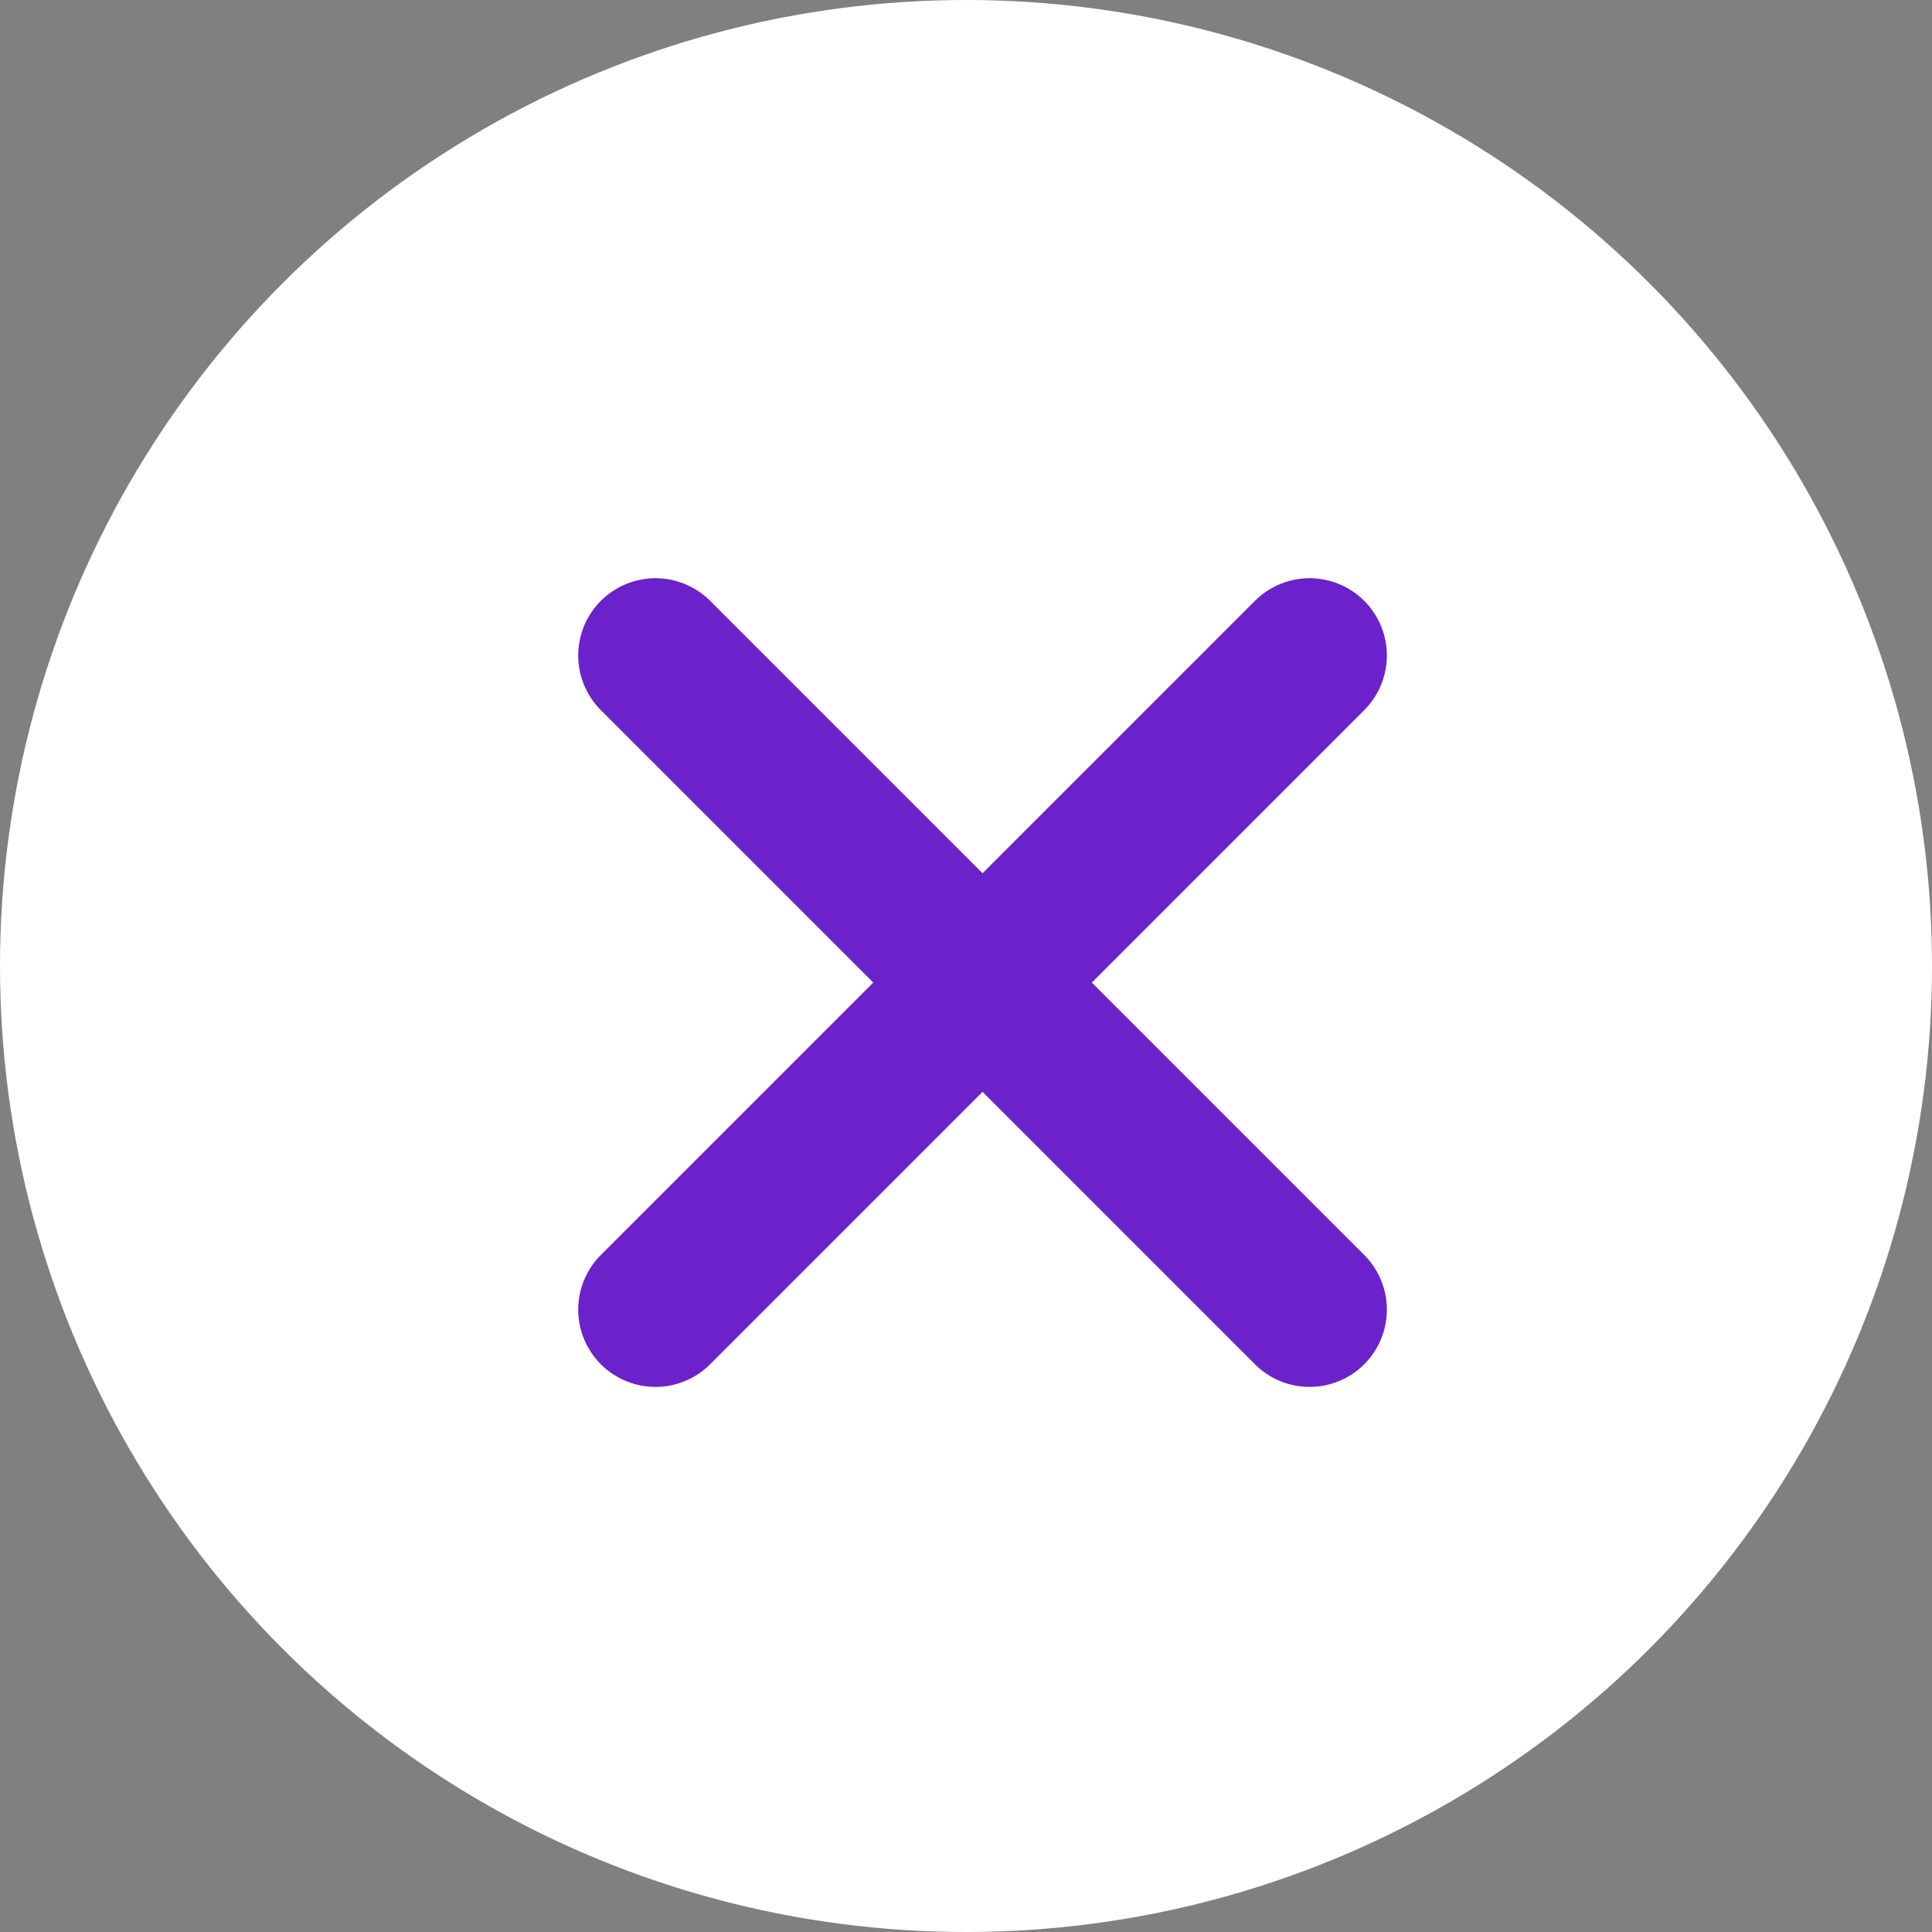
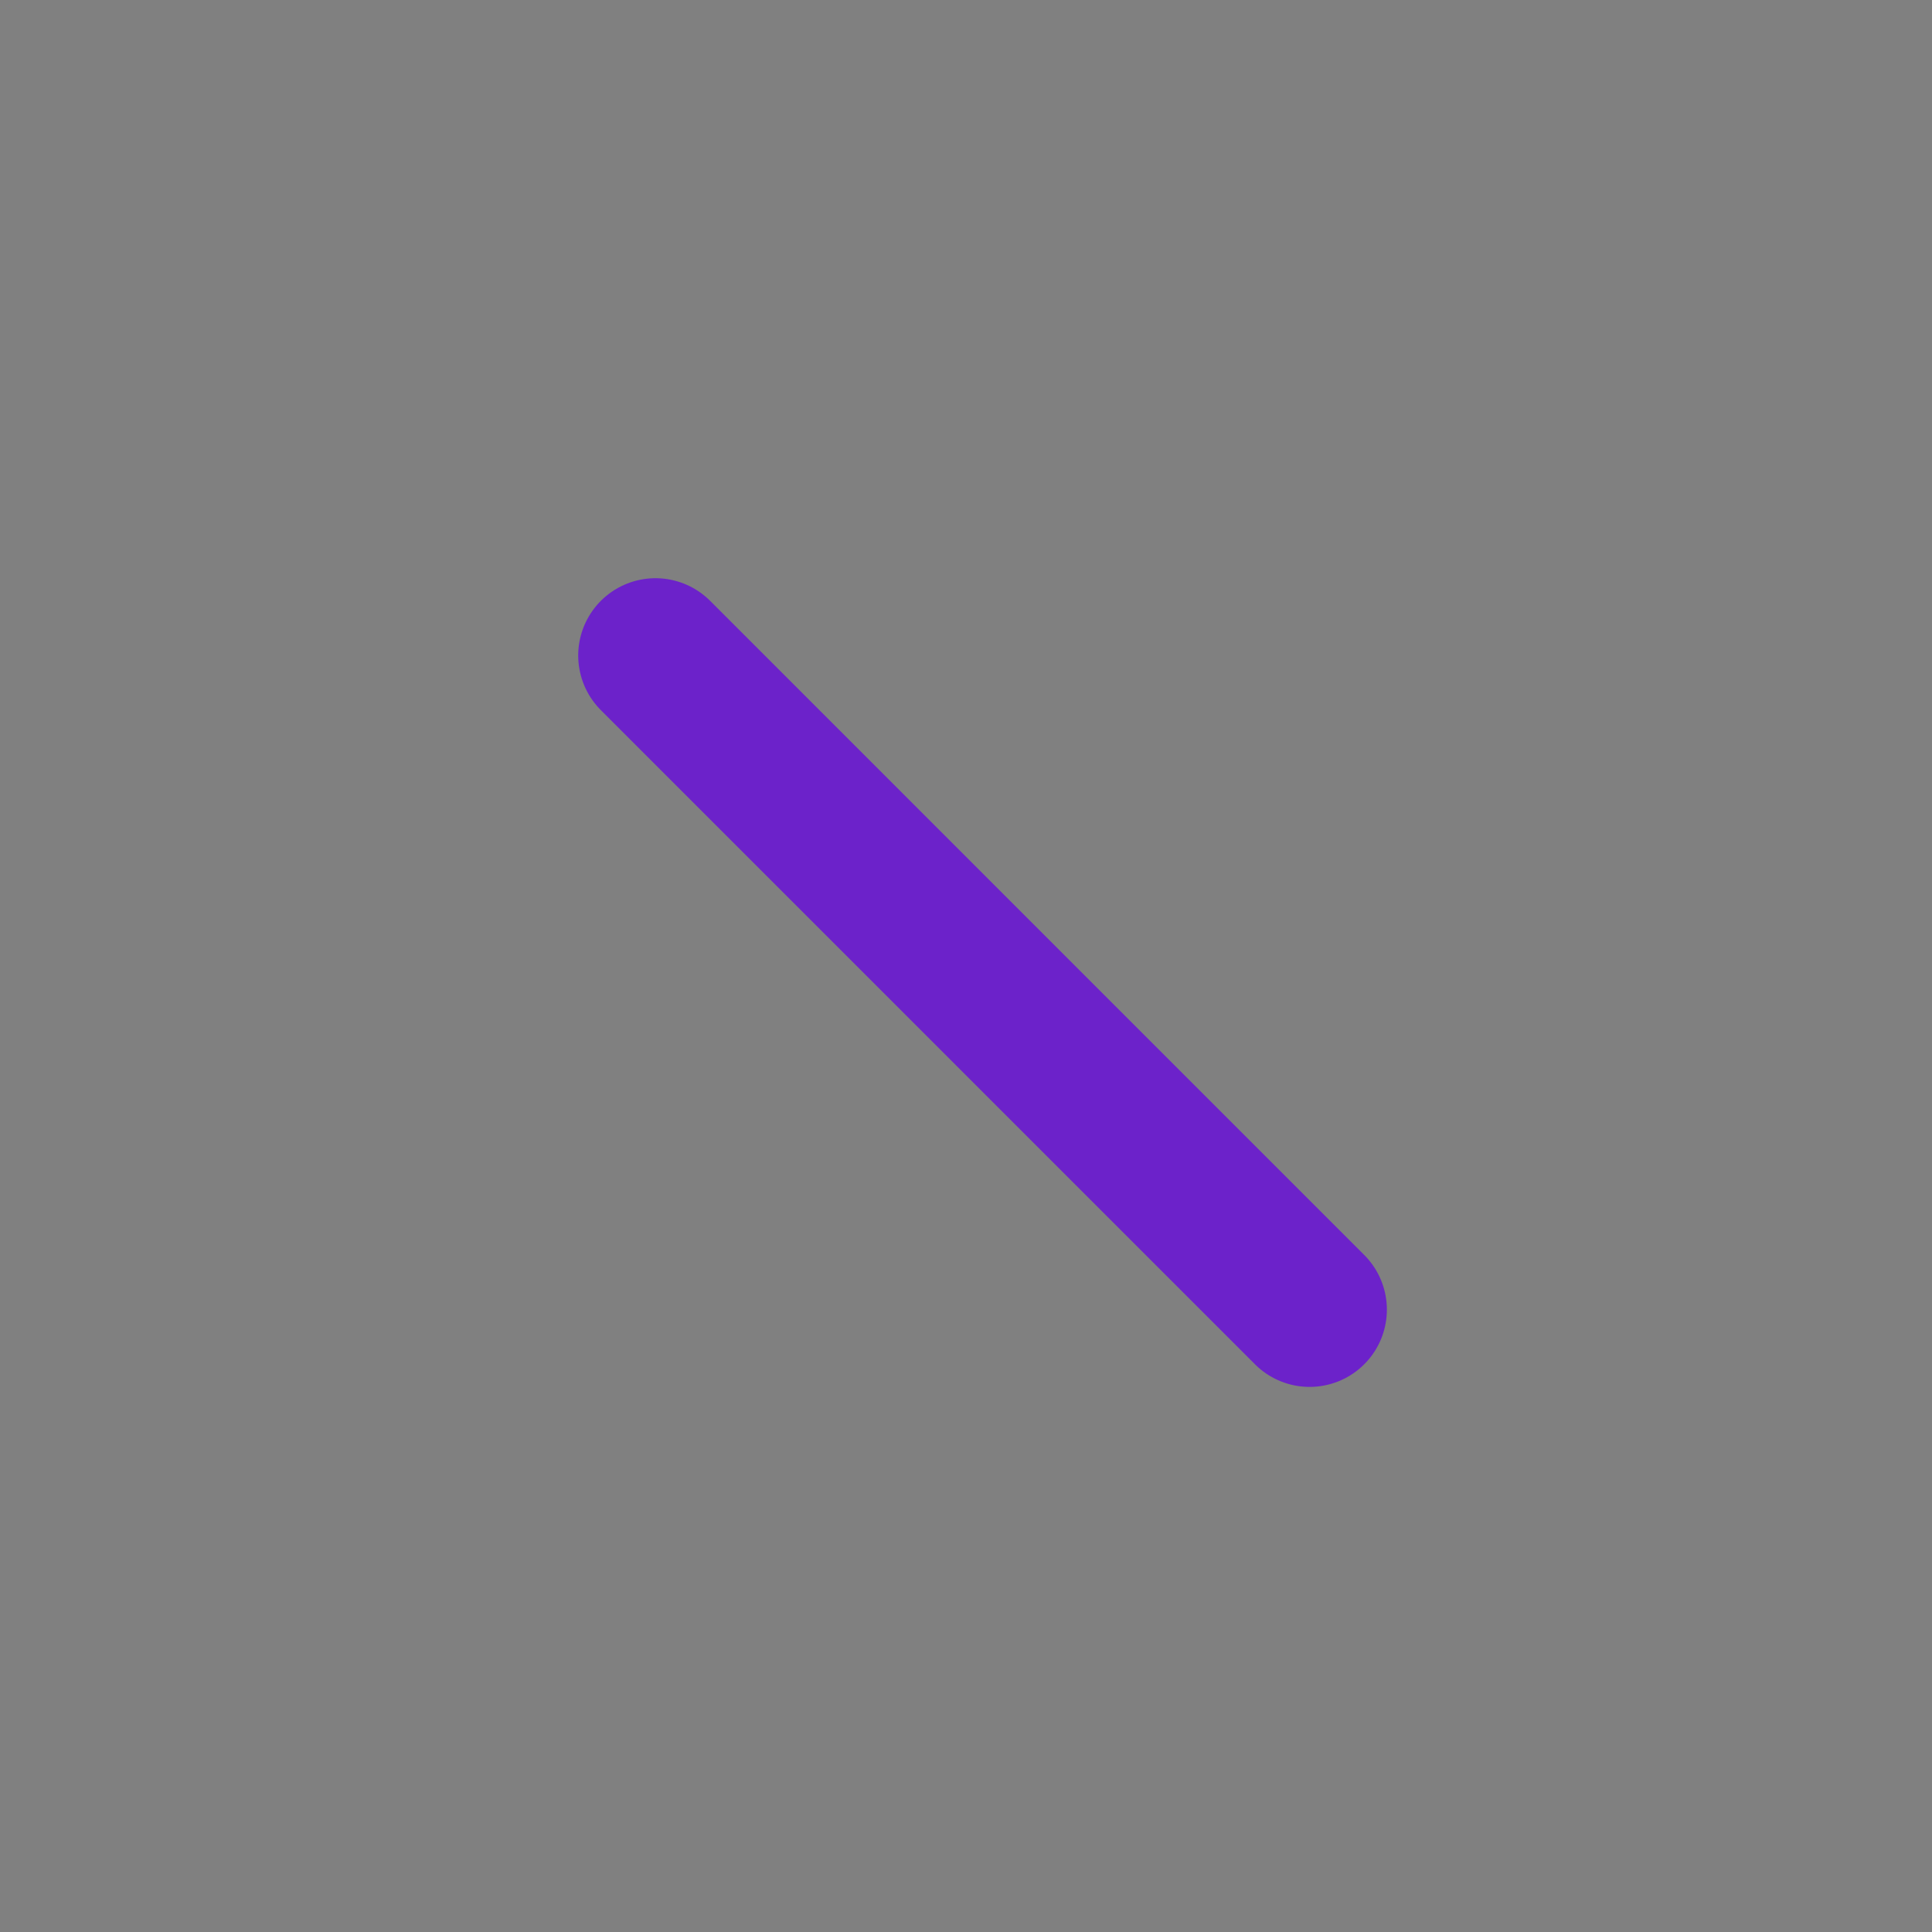
<svg xmlns="http://www.w3.org/2000/svg" width="50" height="50" viewBox="0 0 50 50" fill="none">
  <rect x="0" y="0" width="50" height="50" fill="#808080" stroke="none" />
-   <circle cx="25" cy="25" r="25" fill="white" />
  <path d="M33.892 33.893L16.964 16.964" stroke="#6C22CA" stroke-width="4" stroke-miterlimit="10" stroke-linecap="round" stroke-linejoin="round" />
-   <path d="M16.964 33.893L33.892 16.964" stroke="#6C22CA" stroke-width="4" stroke-miterlimit="10" stroke-linecap="round" stroke-linejoin="round" />
</svg>